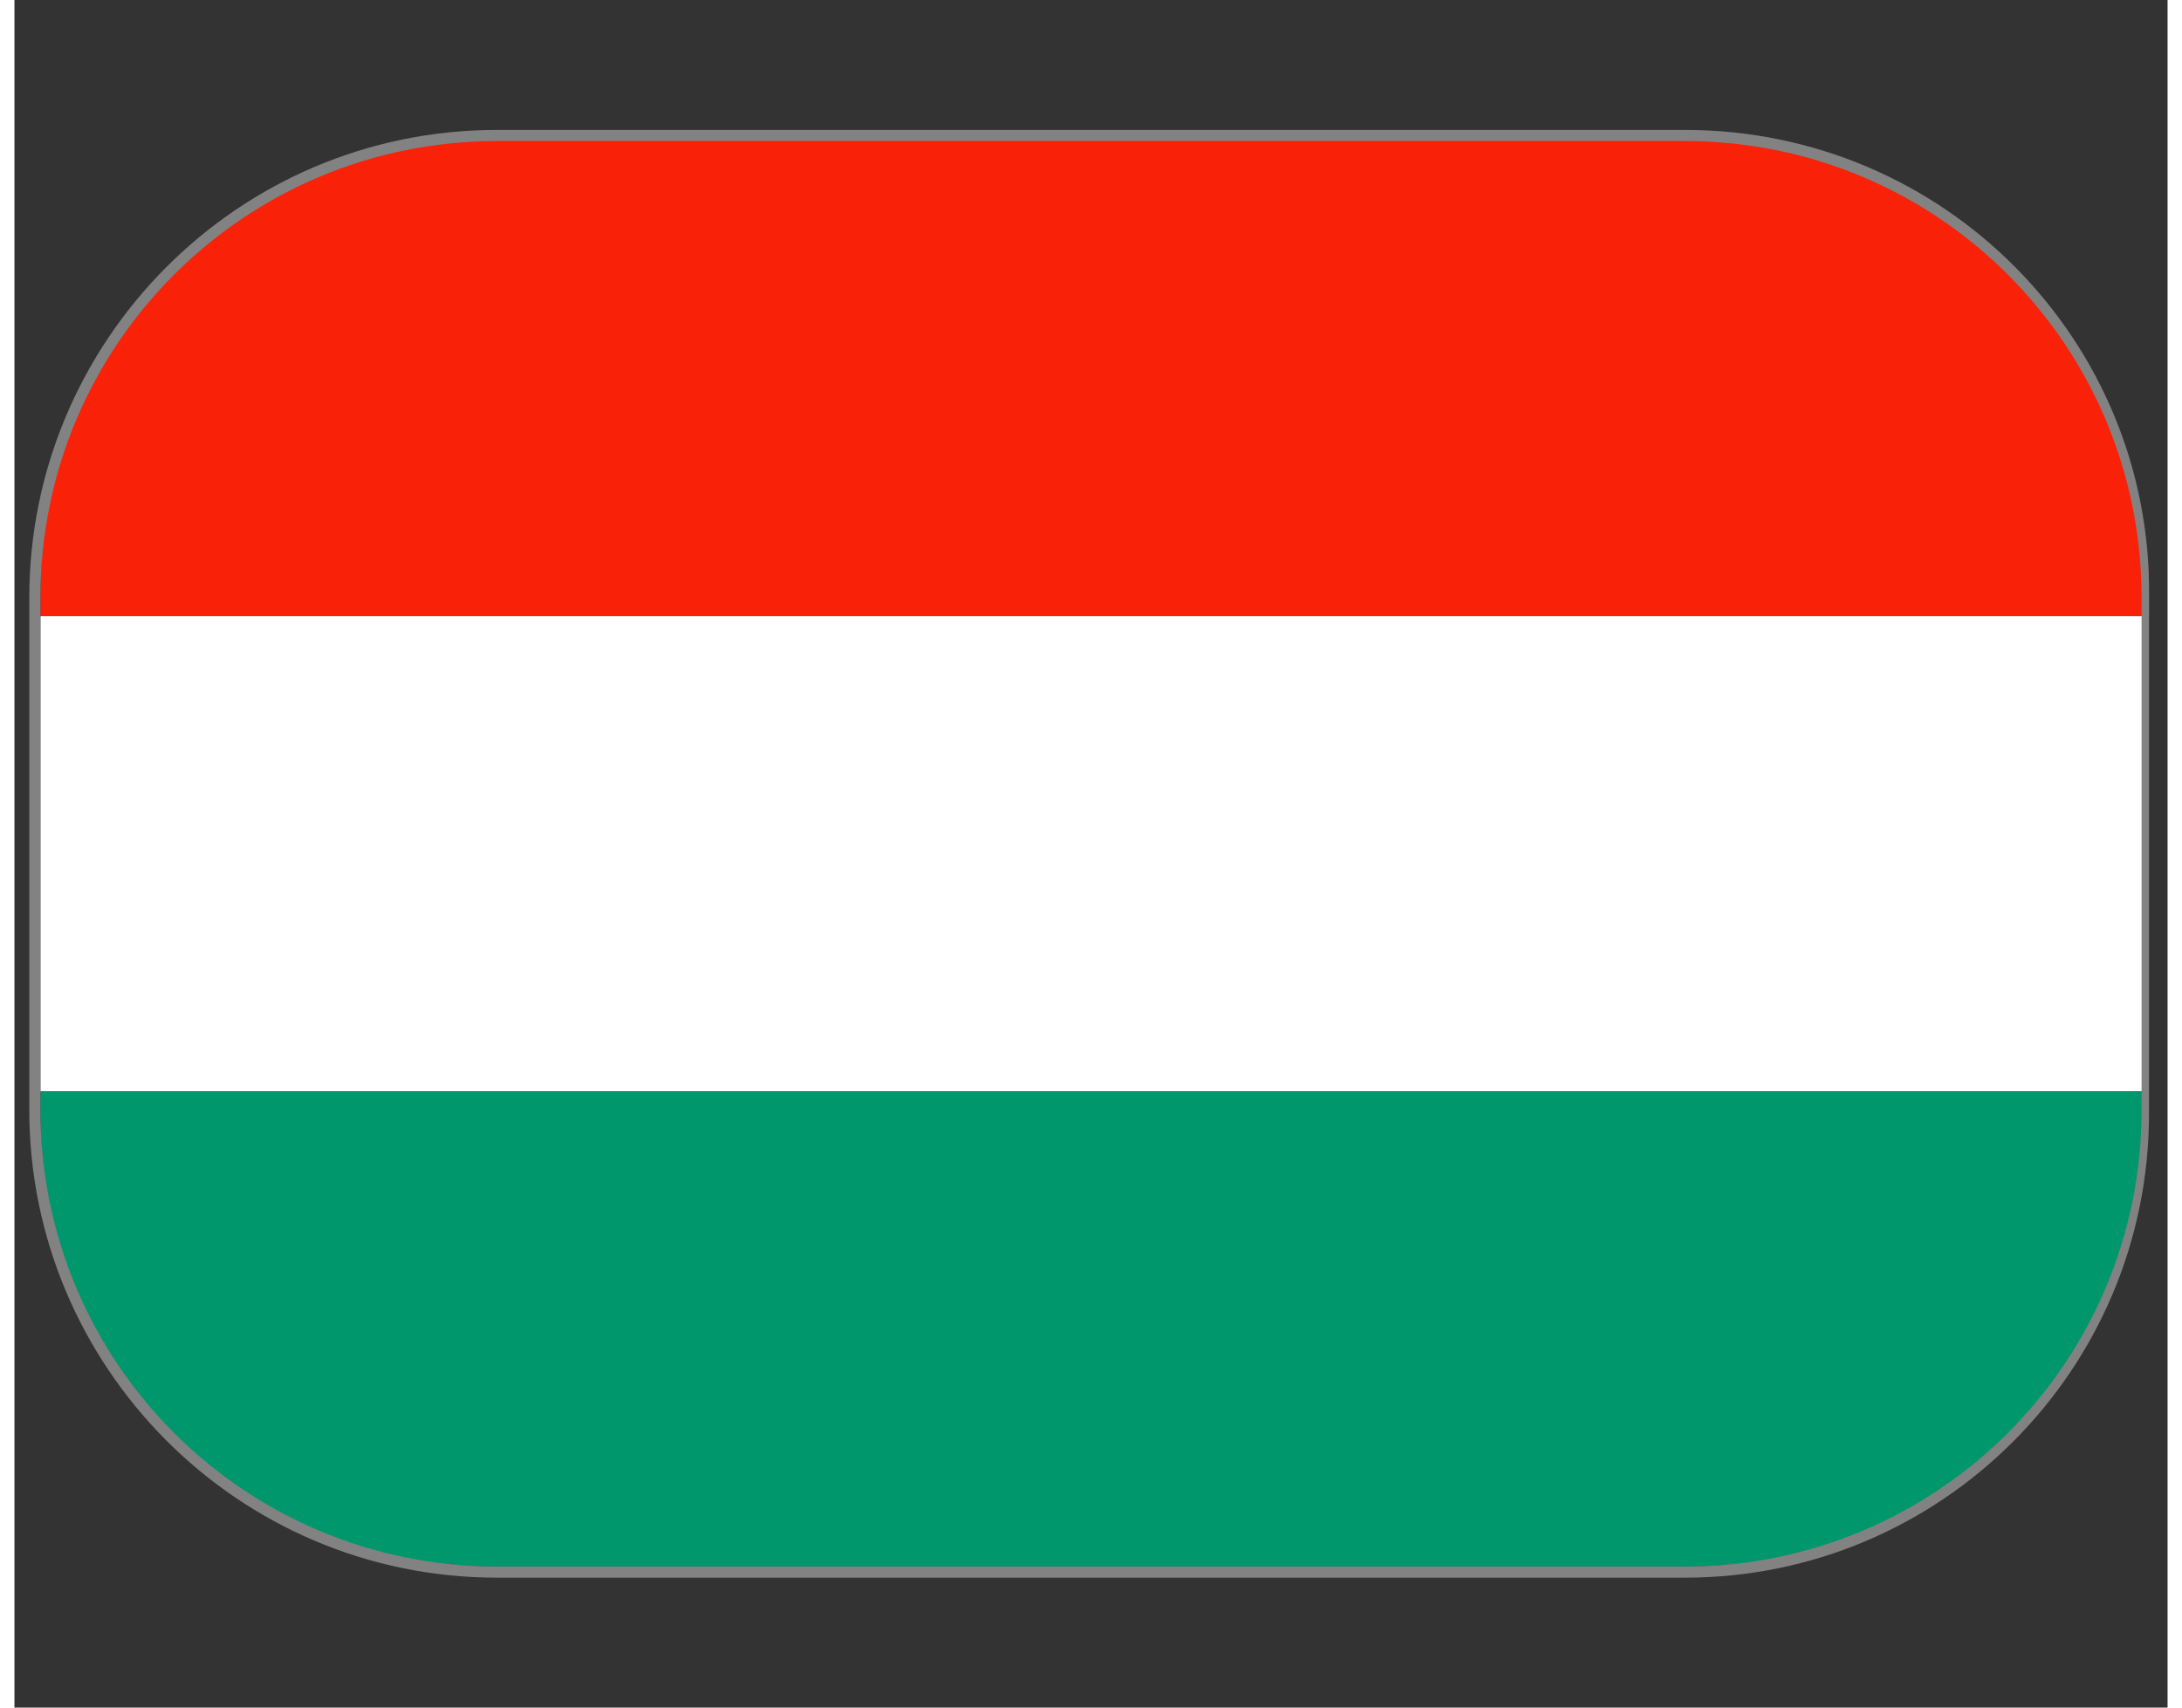
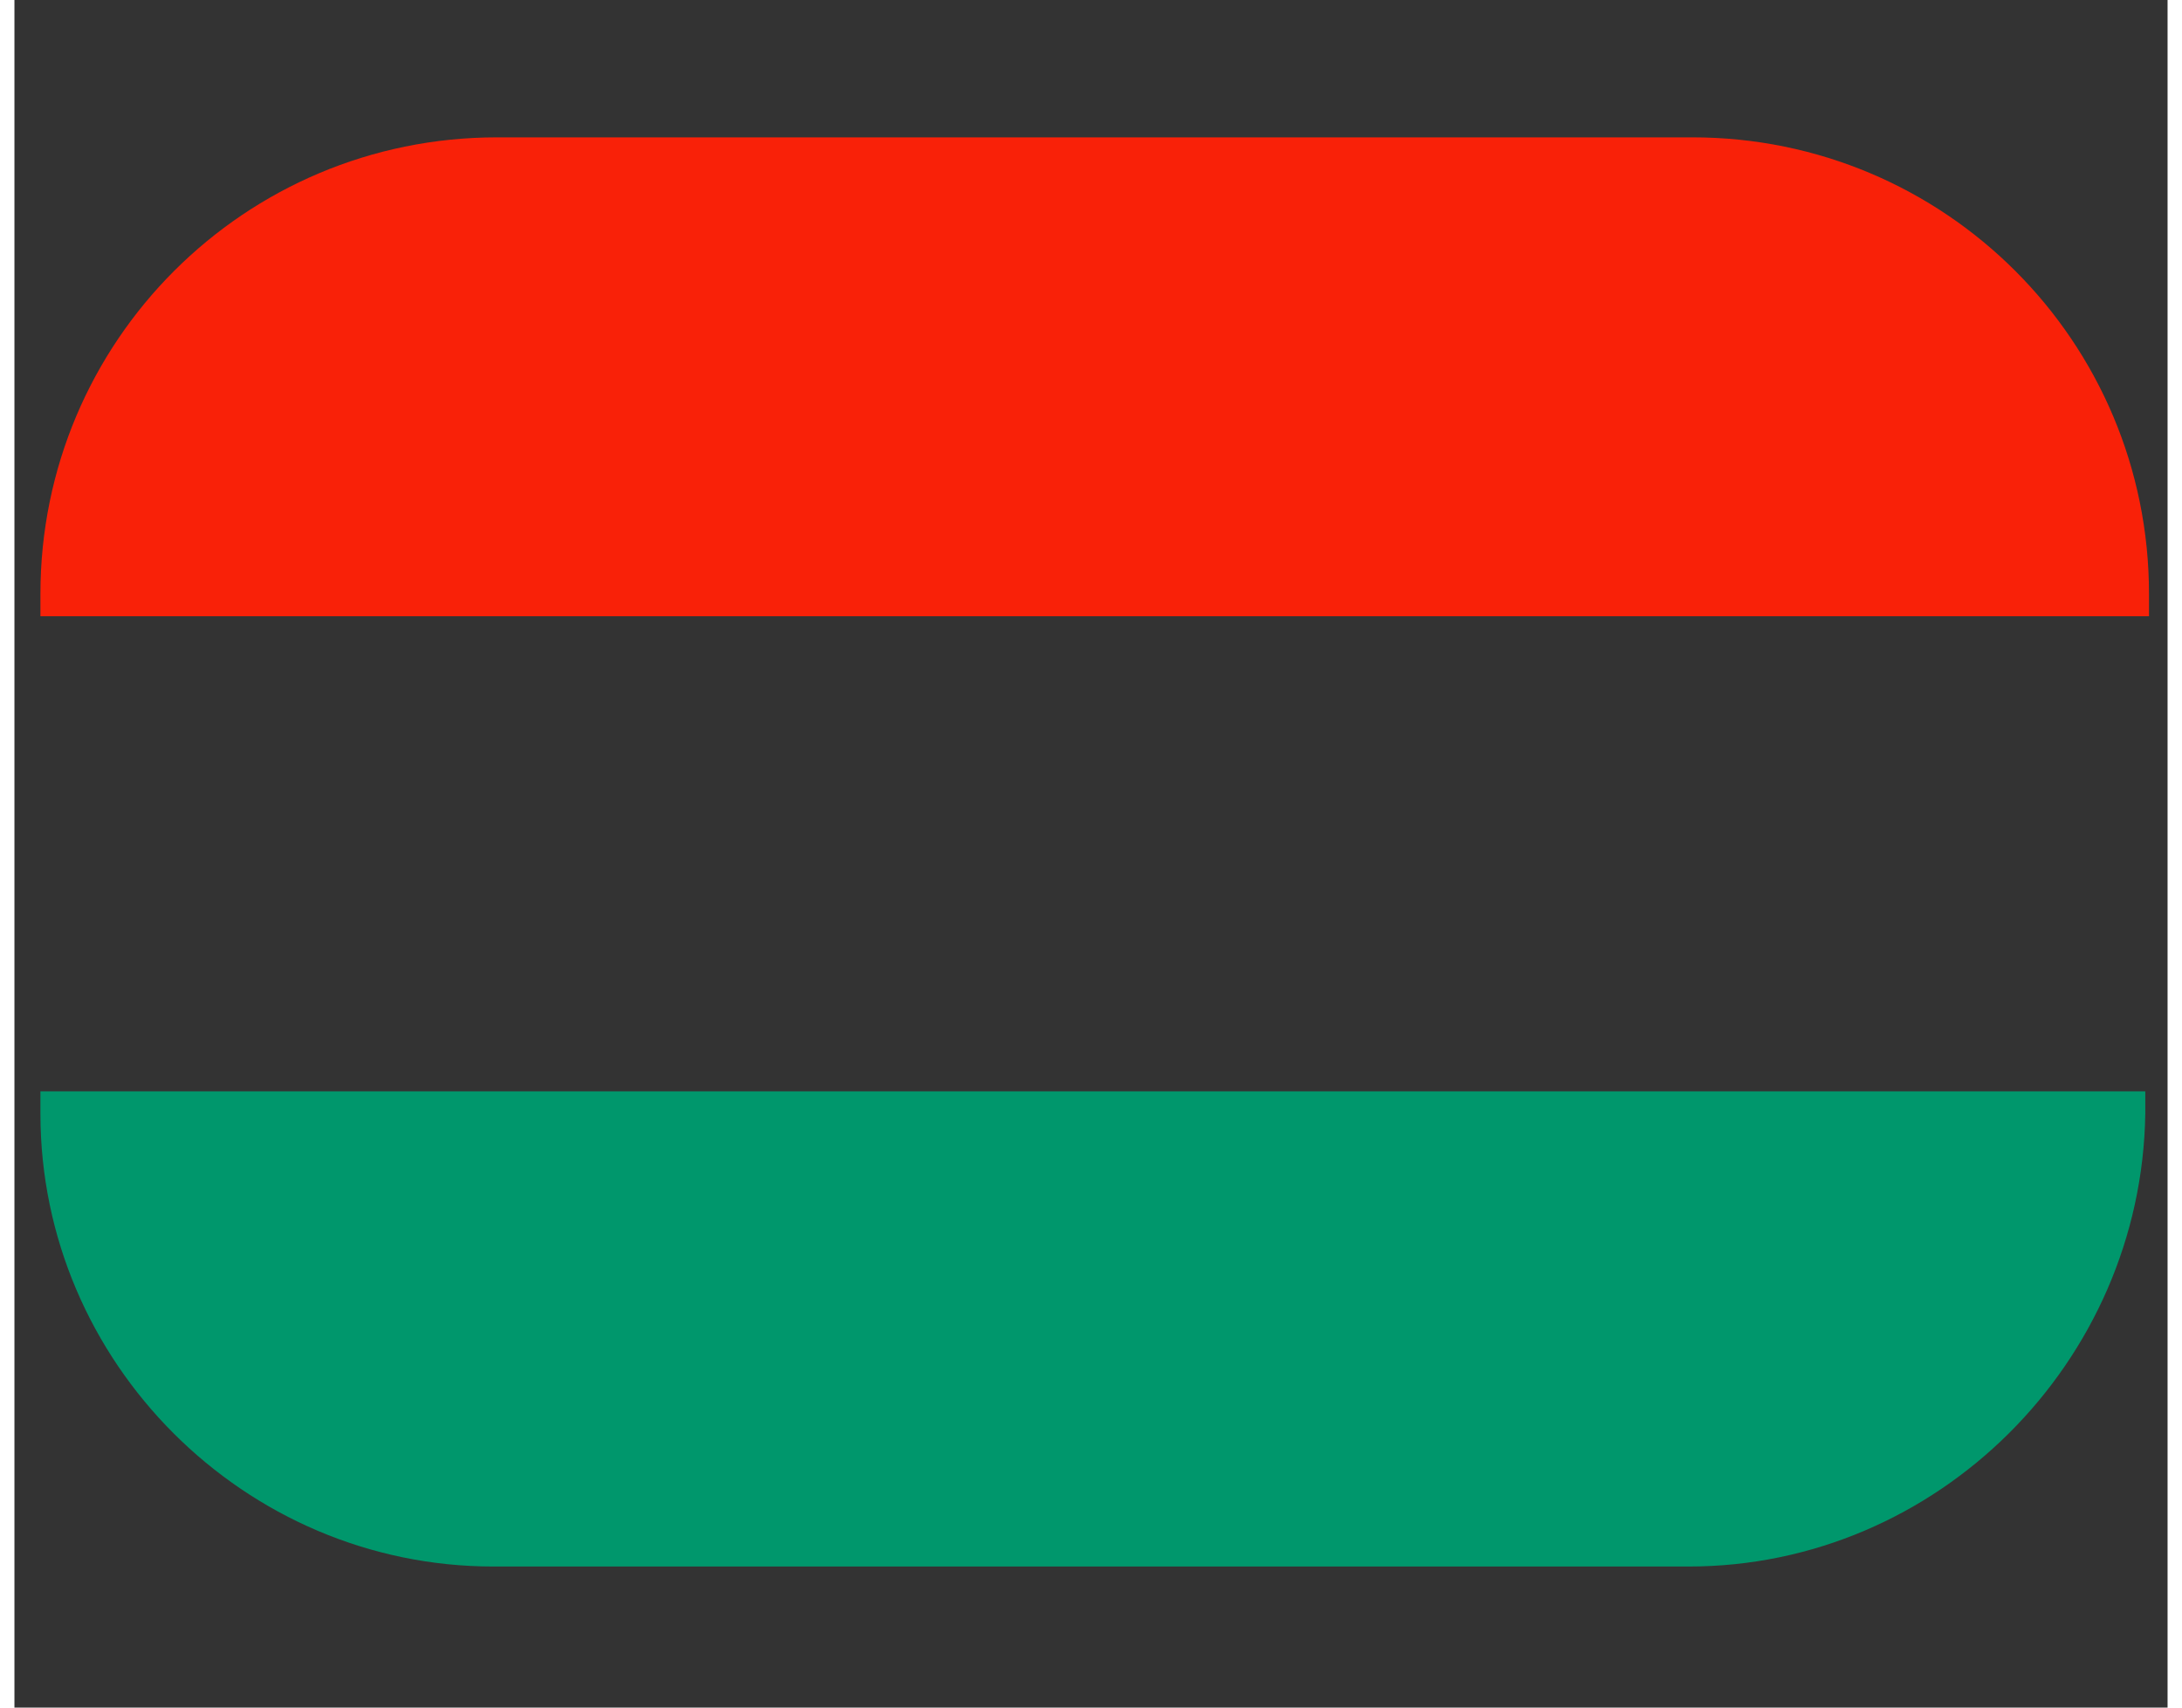
<svg xmlns="http://www.w3.org/2000/svg" version="1.1" id="Слой_1" x="0px" y="0px" width="23" height="18" viewBox="0 0 58 46" style="enable-background:new 0 0 58 46;" xml:space="preserve">
  <rect x="0" y="0" width="58" height="46" fill="#333333" stroke="none" />
  <style type="text/css">
	.st0{fill:#F92108;}
	.st1{fill:#FFFFFF;}
	.st2{fill:#00976C;}
	.st3{fill:#828282;}
</style>
  <path class="st0" d="M57.3,16.6H0.7V16c0-6.8,5.5-12.3,12.3-12.3h32.2c6.8,0,12.3,5.5,12.3,12.3V16.6z" />
-   <rect x="0.7" y="16.6" class="st1" width="56.7" height="12.8" />
  <path class="st2" d="M45.1,42.2H12.9C6.2,42.2,0.7,36.7,0.7,30v-0.6h56.7V30C57.3,36.7,51.8,42.2,45.1,42.2z" />
  <g>
-     <path class="st3" d="M45,3.8c6.8,0,12.3,5.5,12.3,12.3v13.8c0,6.8-5.5,12.3-12.3,12.3H13c-6.8,0-12.3-5.5-12.3-12.3V16.1   C0.7,9.3,6.2,3.8,13,3.8H45 M45,3.5H13C6,3.5,0.4,9.2,0.4,16.1v13.8C0.4,36.8,6,42.5,13,42.5H45c6.9,0,12.5-5.6,12.5-12.5V16.1   C57.6,9.2,52,3.5,45,3.5L45,3.5z" />
-   </g>
+     </g>
</svg>